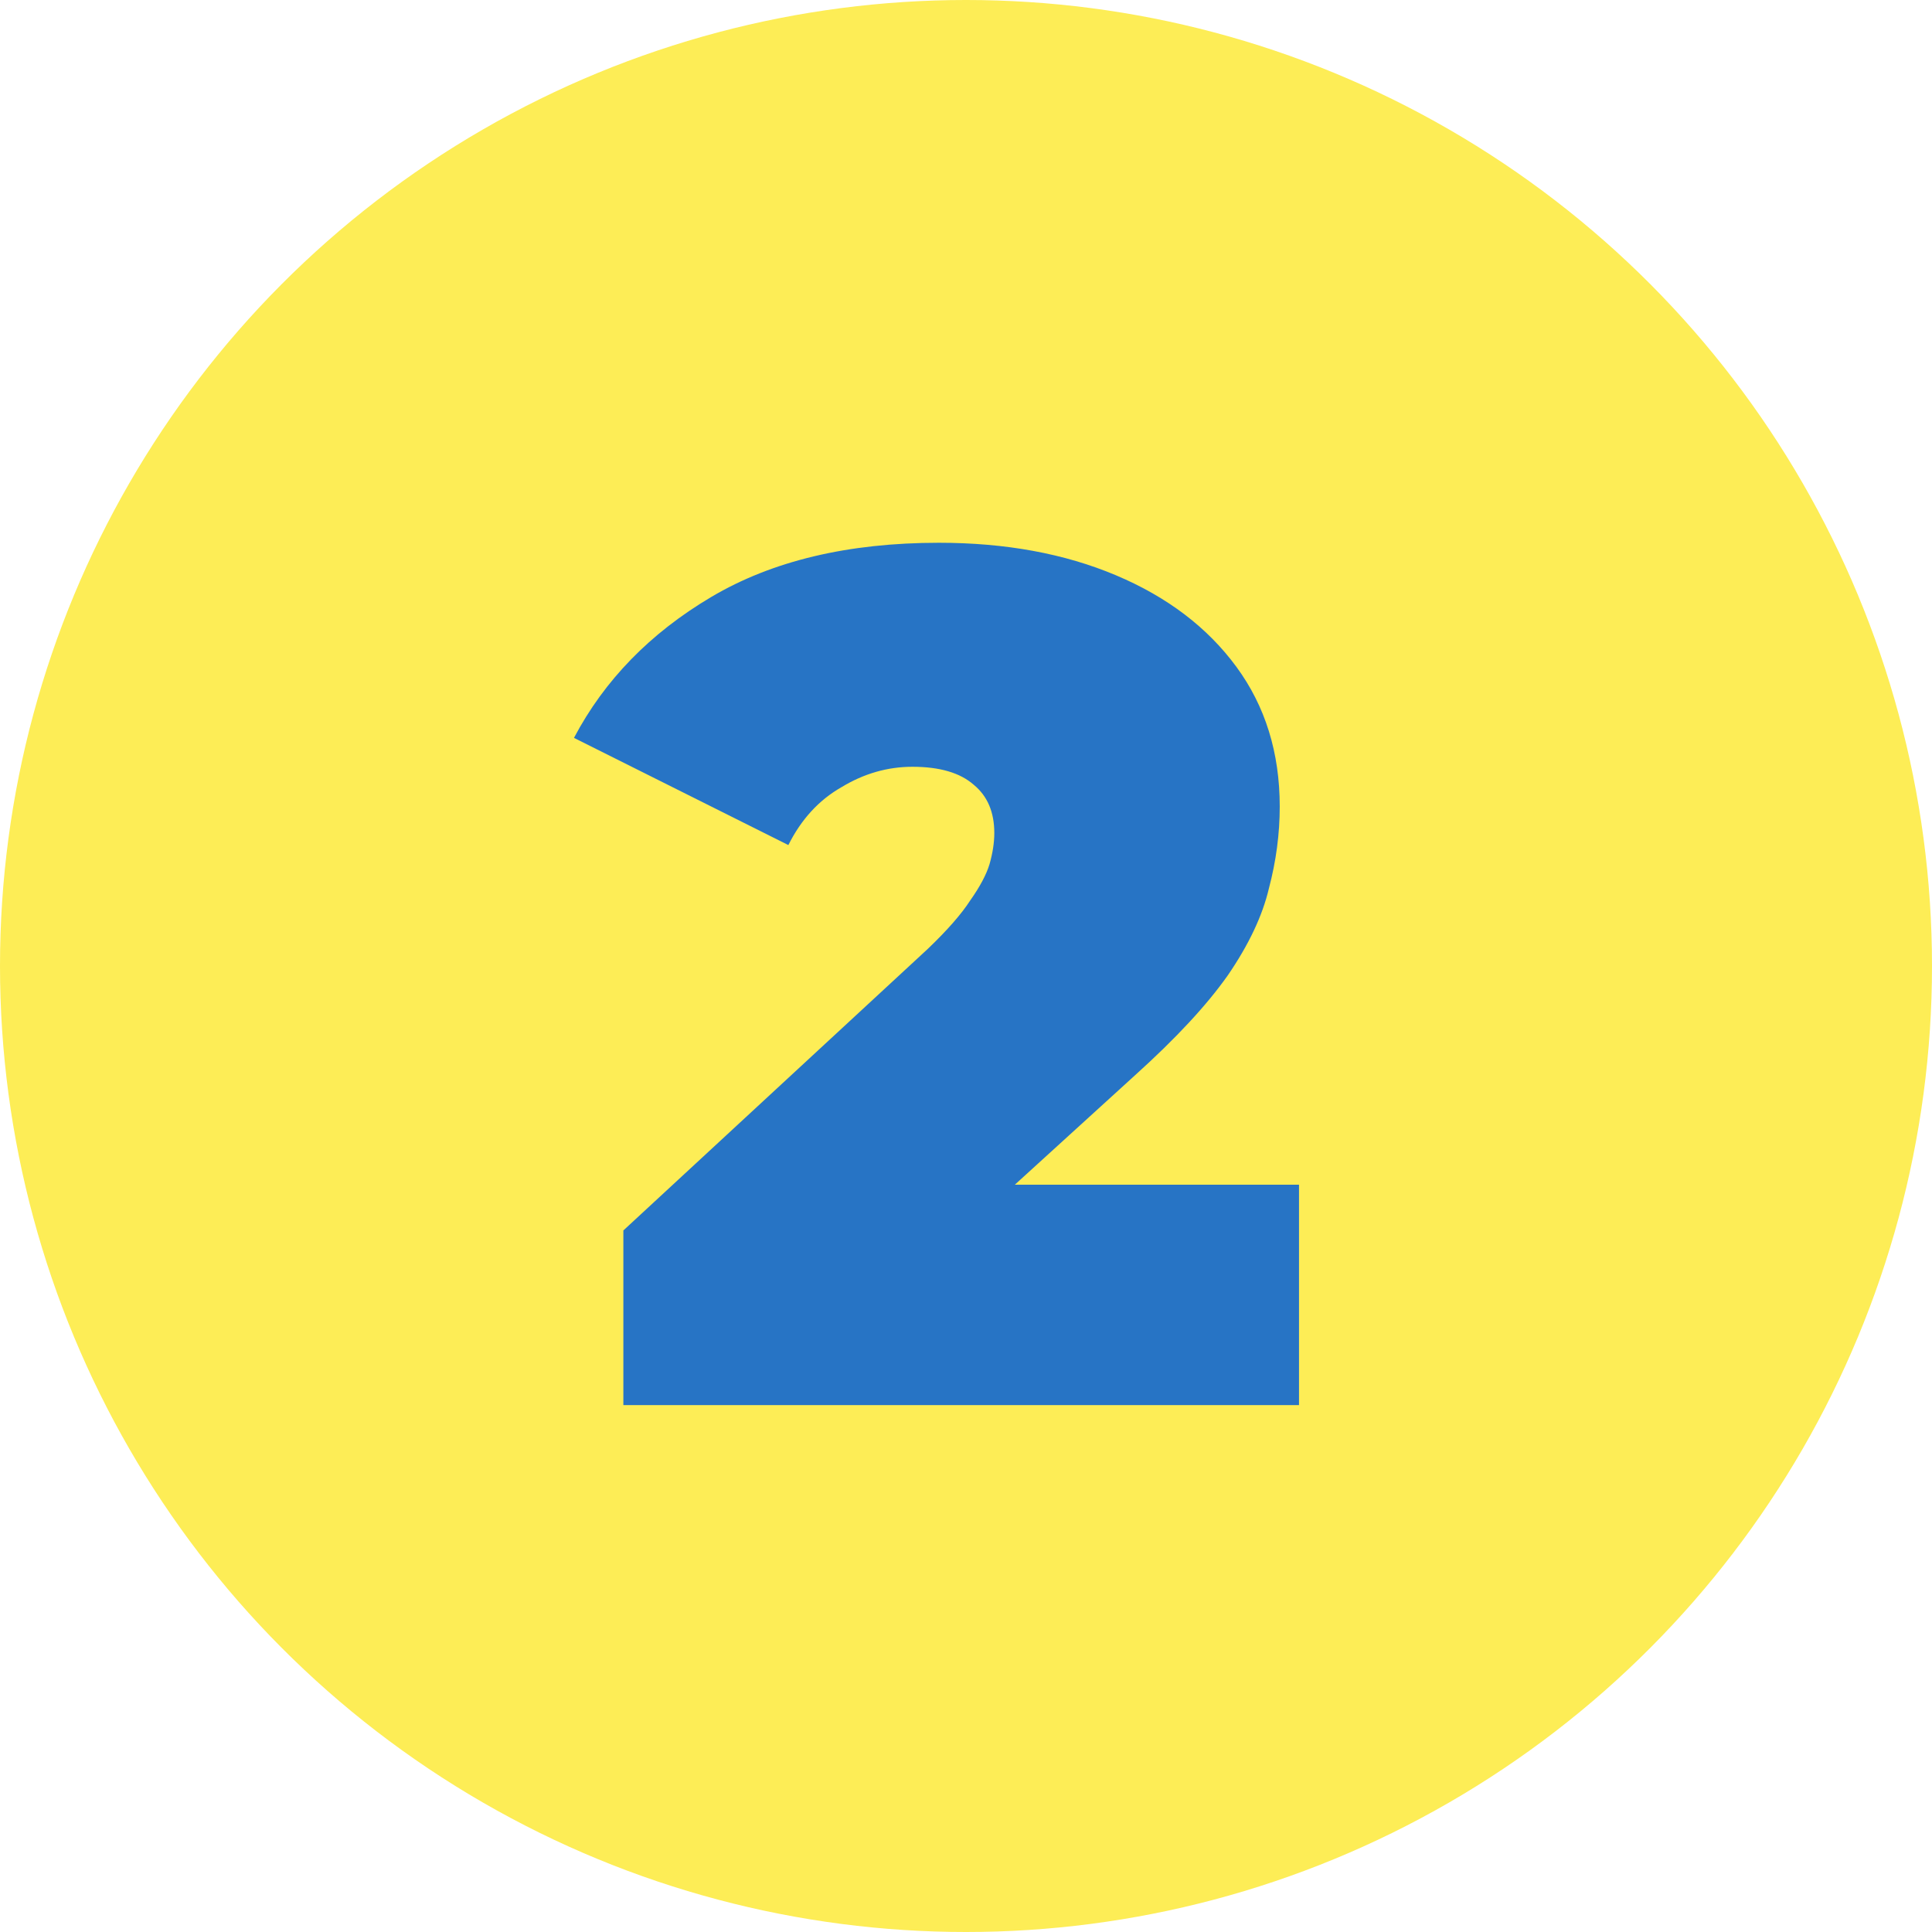
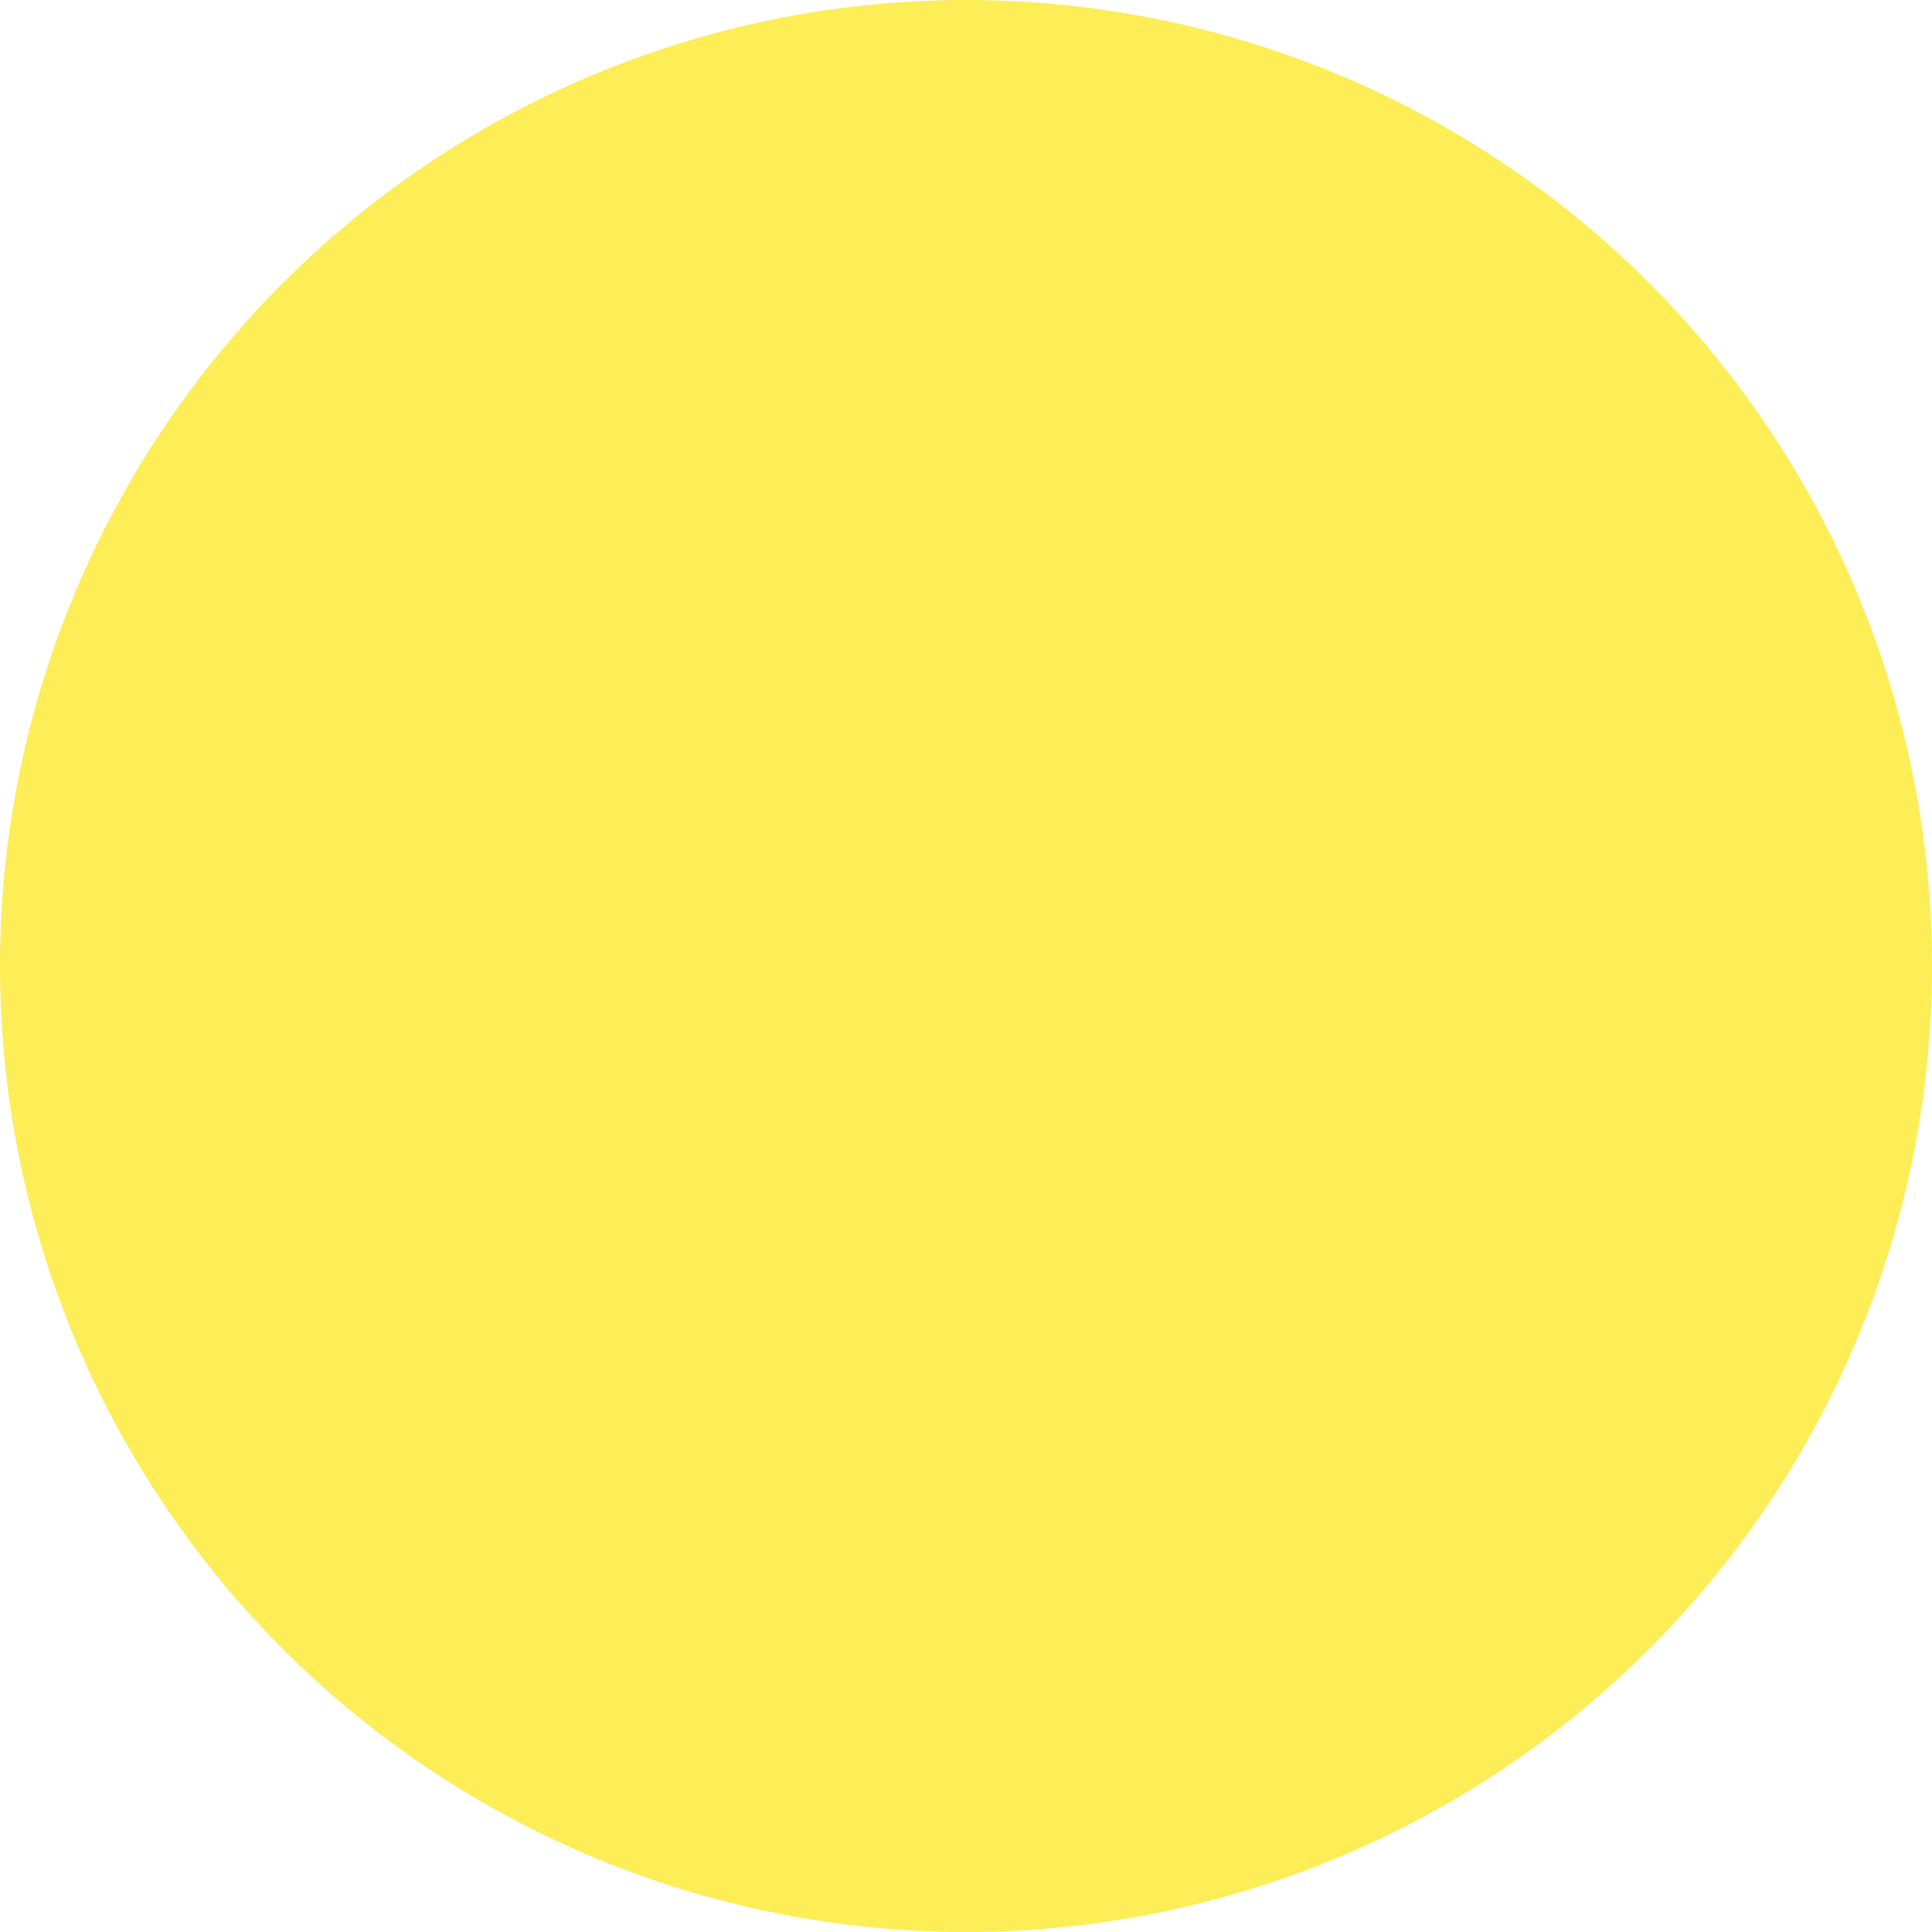
<svg xmlns="http://www.w3.org/2000/svg" width="154" height="154" viewBox="0 0 154 154" fill="none">
  <circle cx="77" cy="77" r="77" fill="#FDED56" />
-   <path d="M49.688 112V98.08L73.976 75.616C75.512 74.144 76.632 72.864 77.336 71.776C78.104 70.688 78.616 69.728 78.872 68.896C79.128 68 79.256 67.168 79.256 66.4C79.256 64.736 78.712 63.456 77.624 62.56C76.536 61.6 74.904 61.12 72.728 61.12C70.744 61.12 68.856 61.664 67.064 62.752C65.272 63.776 63.864 65.312 62.84 67.36L45.752 58.816C48.184 54.208 51.832 50.464 56.696 47.584C61.56 44.704 67.608 43.264 74.84 43.264C80.152 43.264 84.856 44.128 88.952 45.856C93.048 47.584 96.248 50.016 98.552 53.152C100.856 56.288 102.008 60 102.008 64.288C102.008 66.464 101.72 68.64 101.144 70.816C100.632 72.992 99.544 75.296 97.88 77.728C96.216 80.096 93.752 82.752 90.488 85.696L72.248 102.304L68.696 94.432H103.544V112H49.688Z" fill="#2774C5" />
</svg>